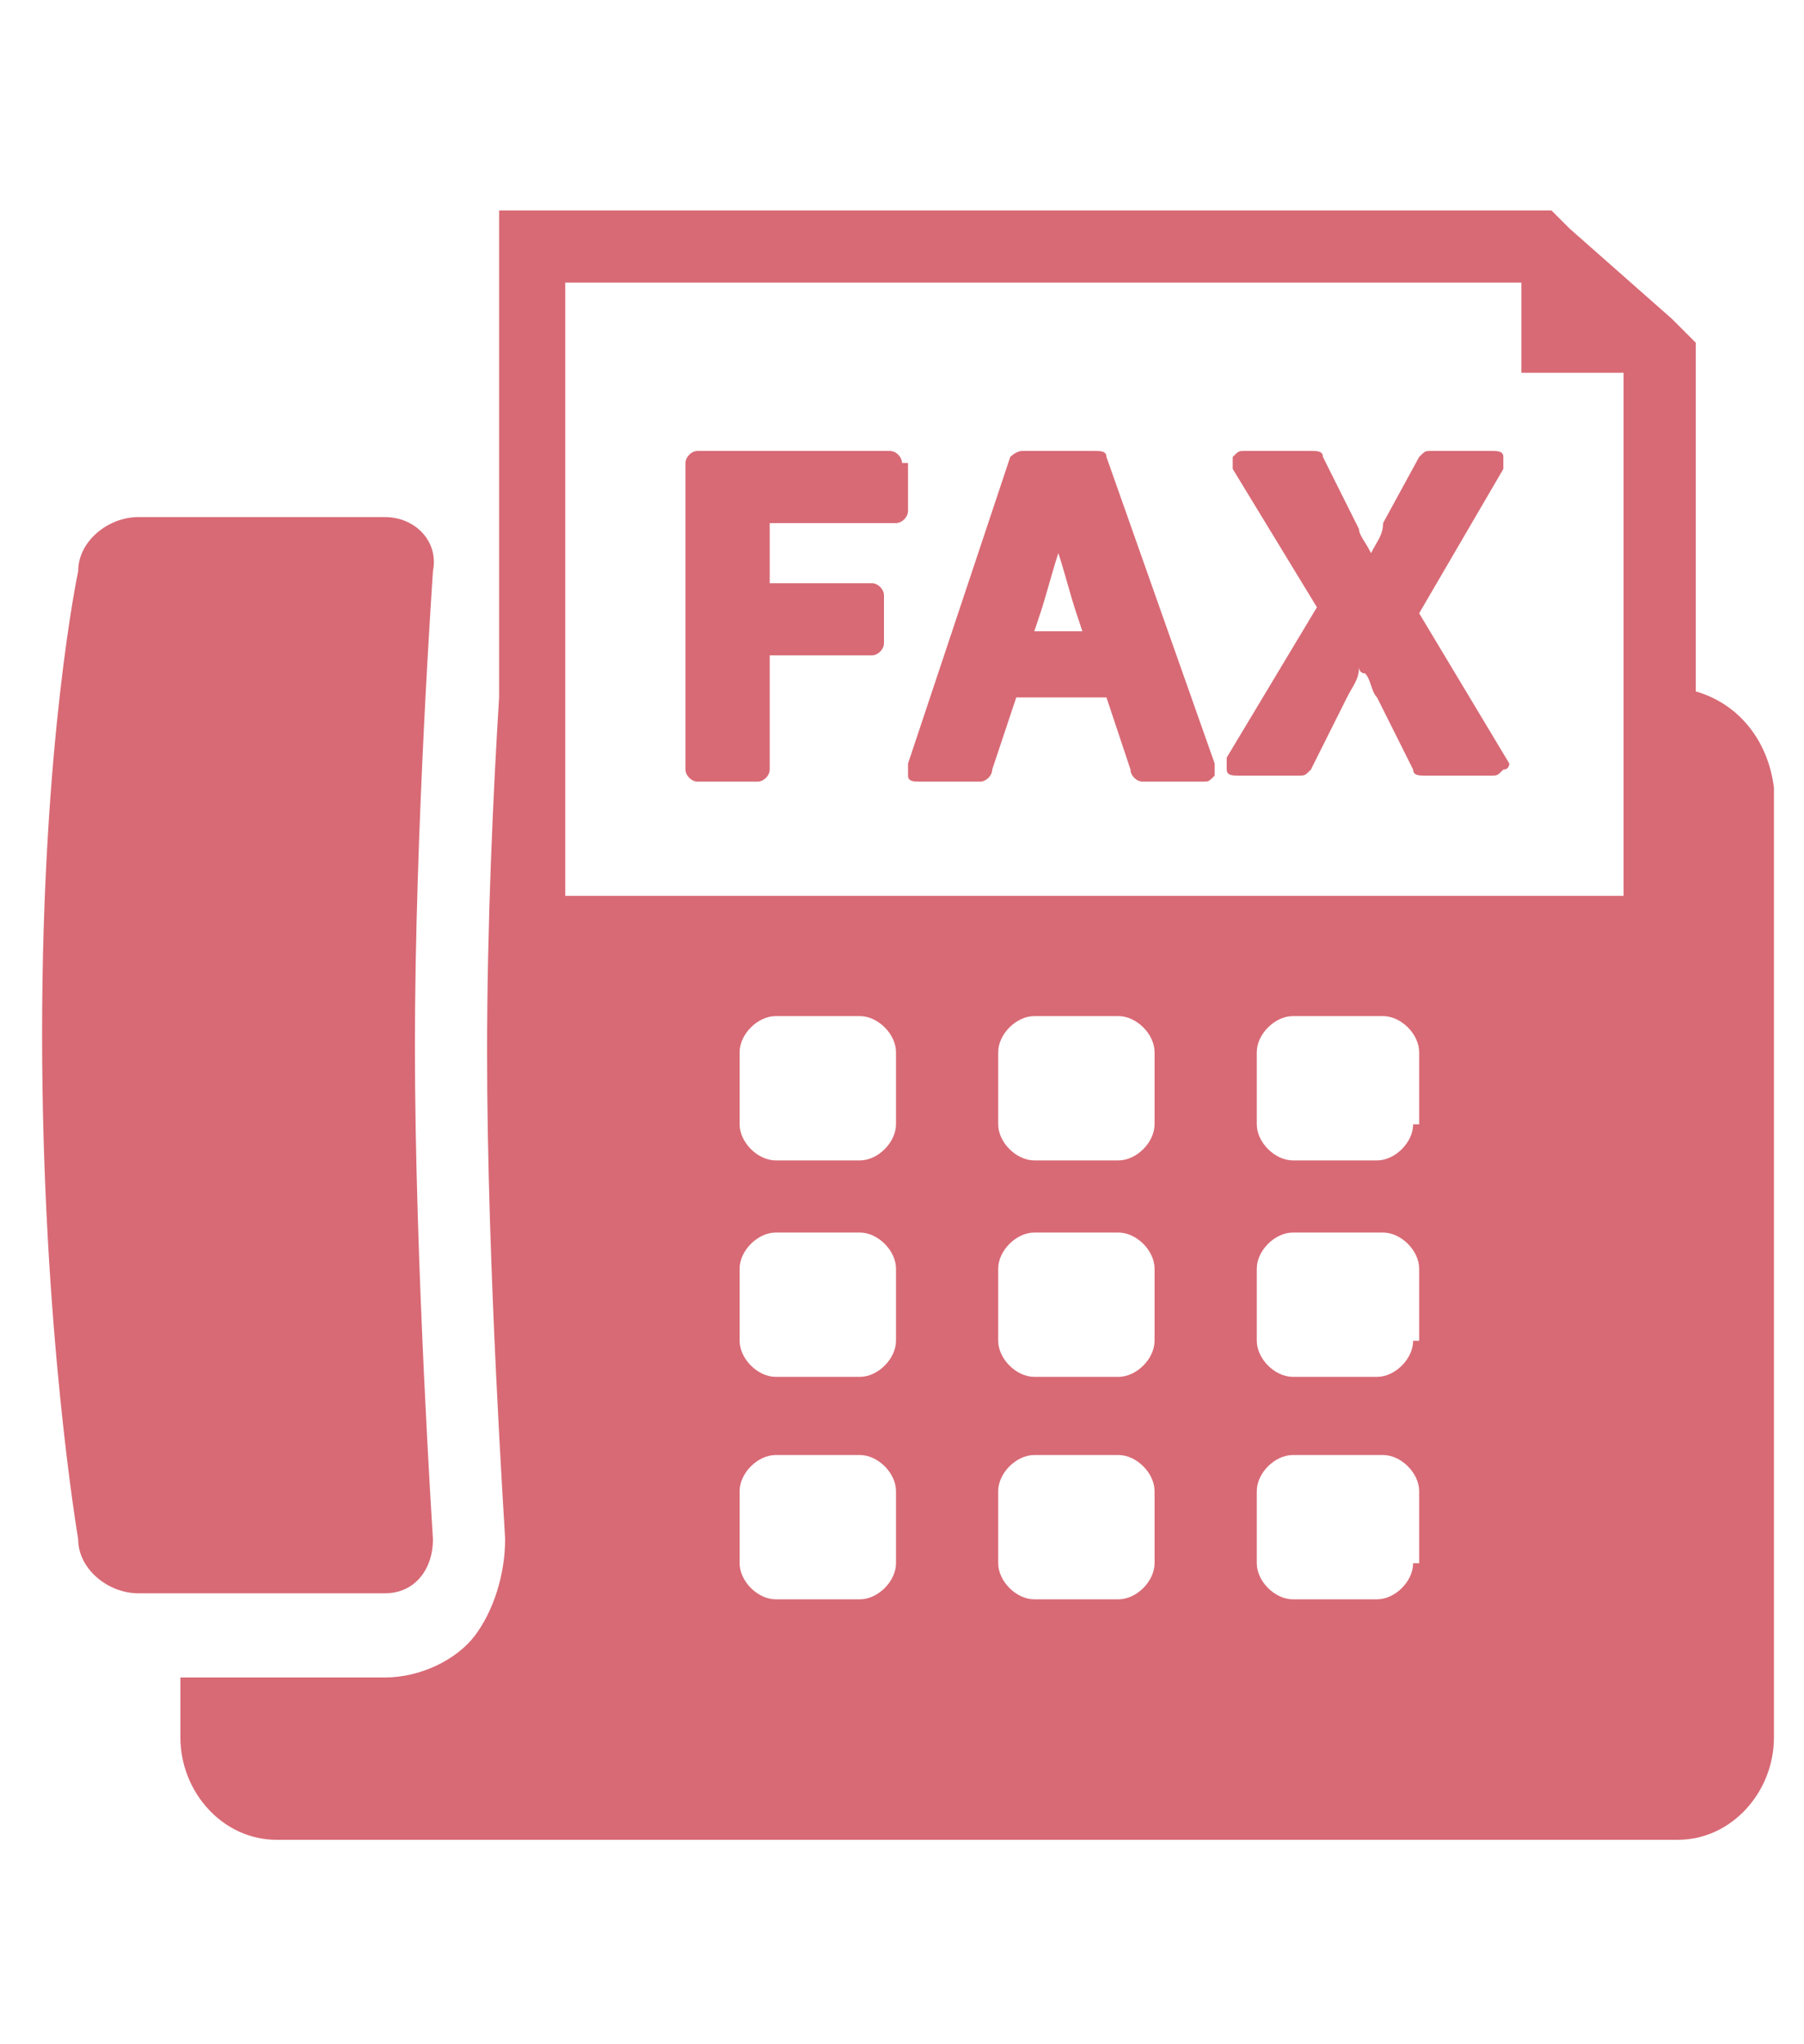
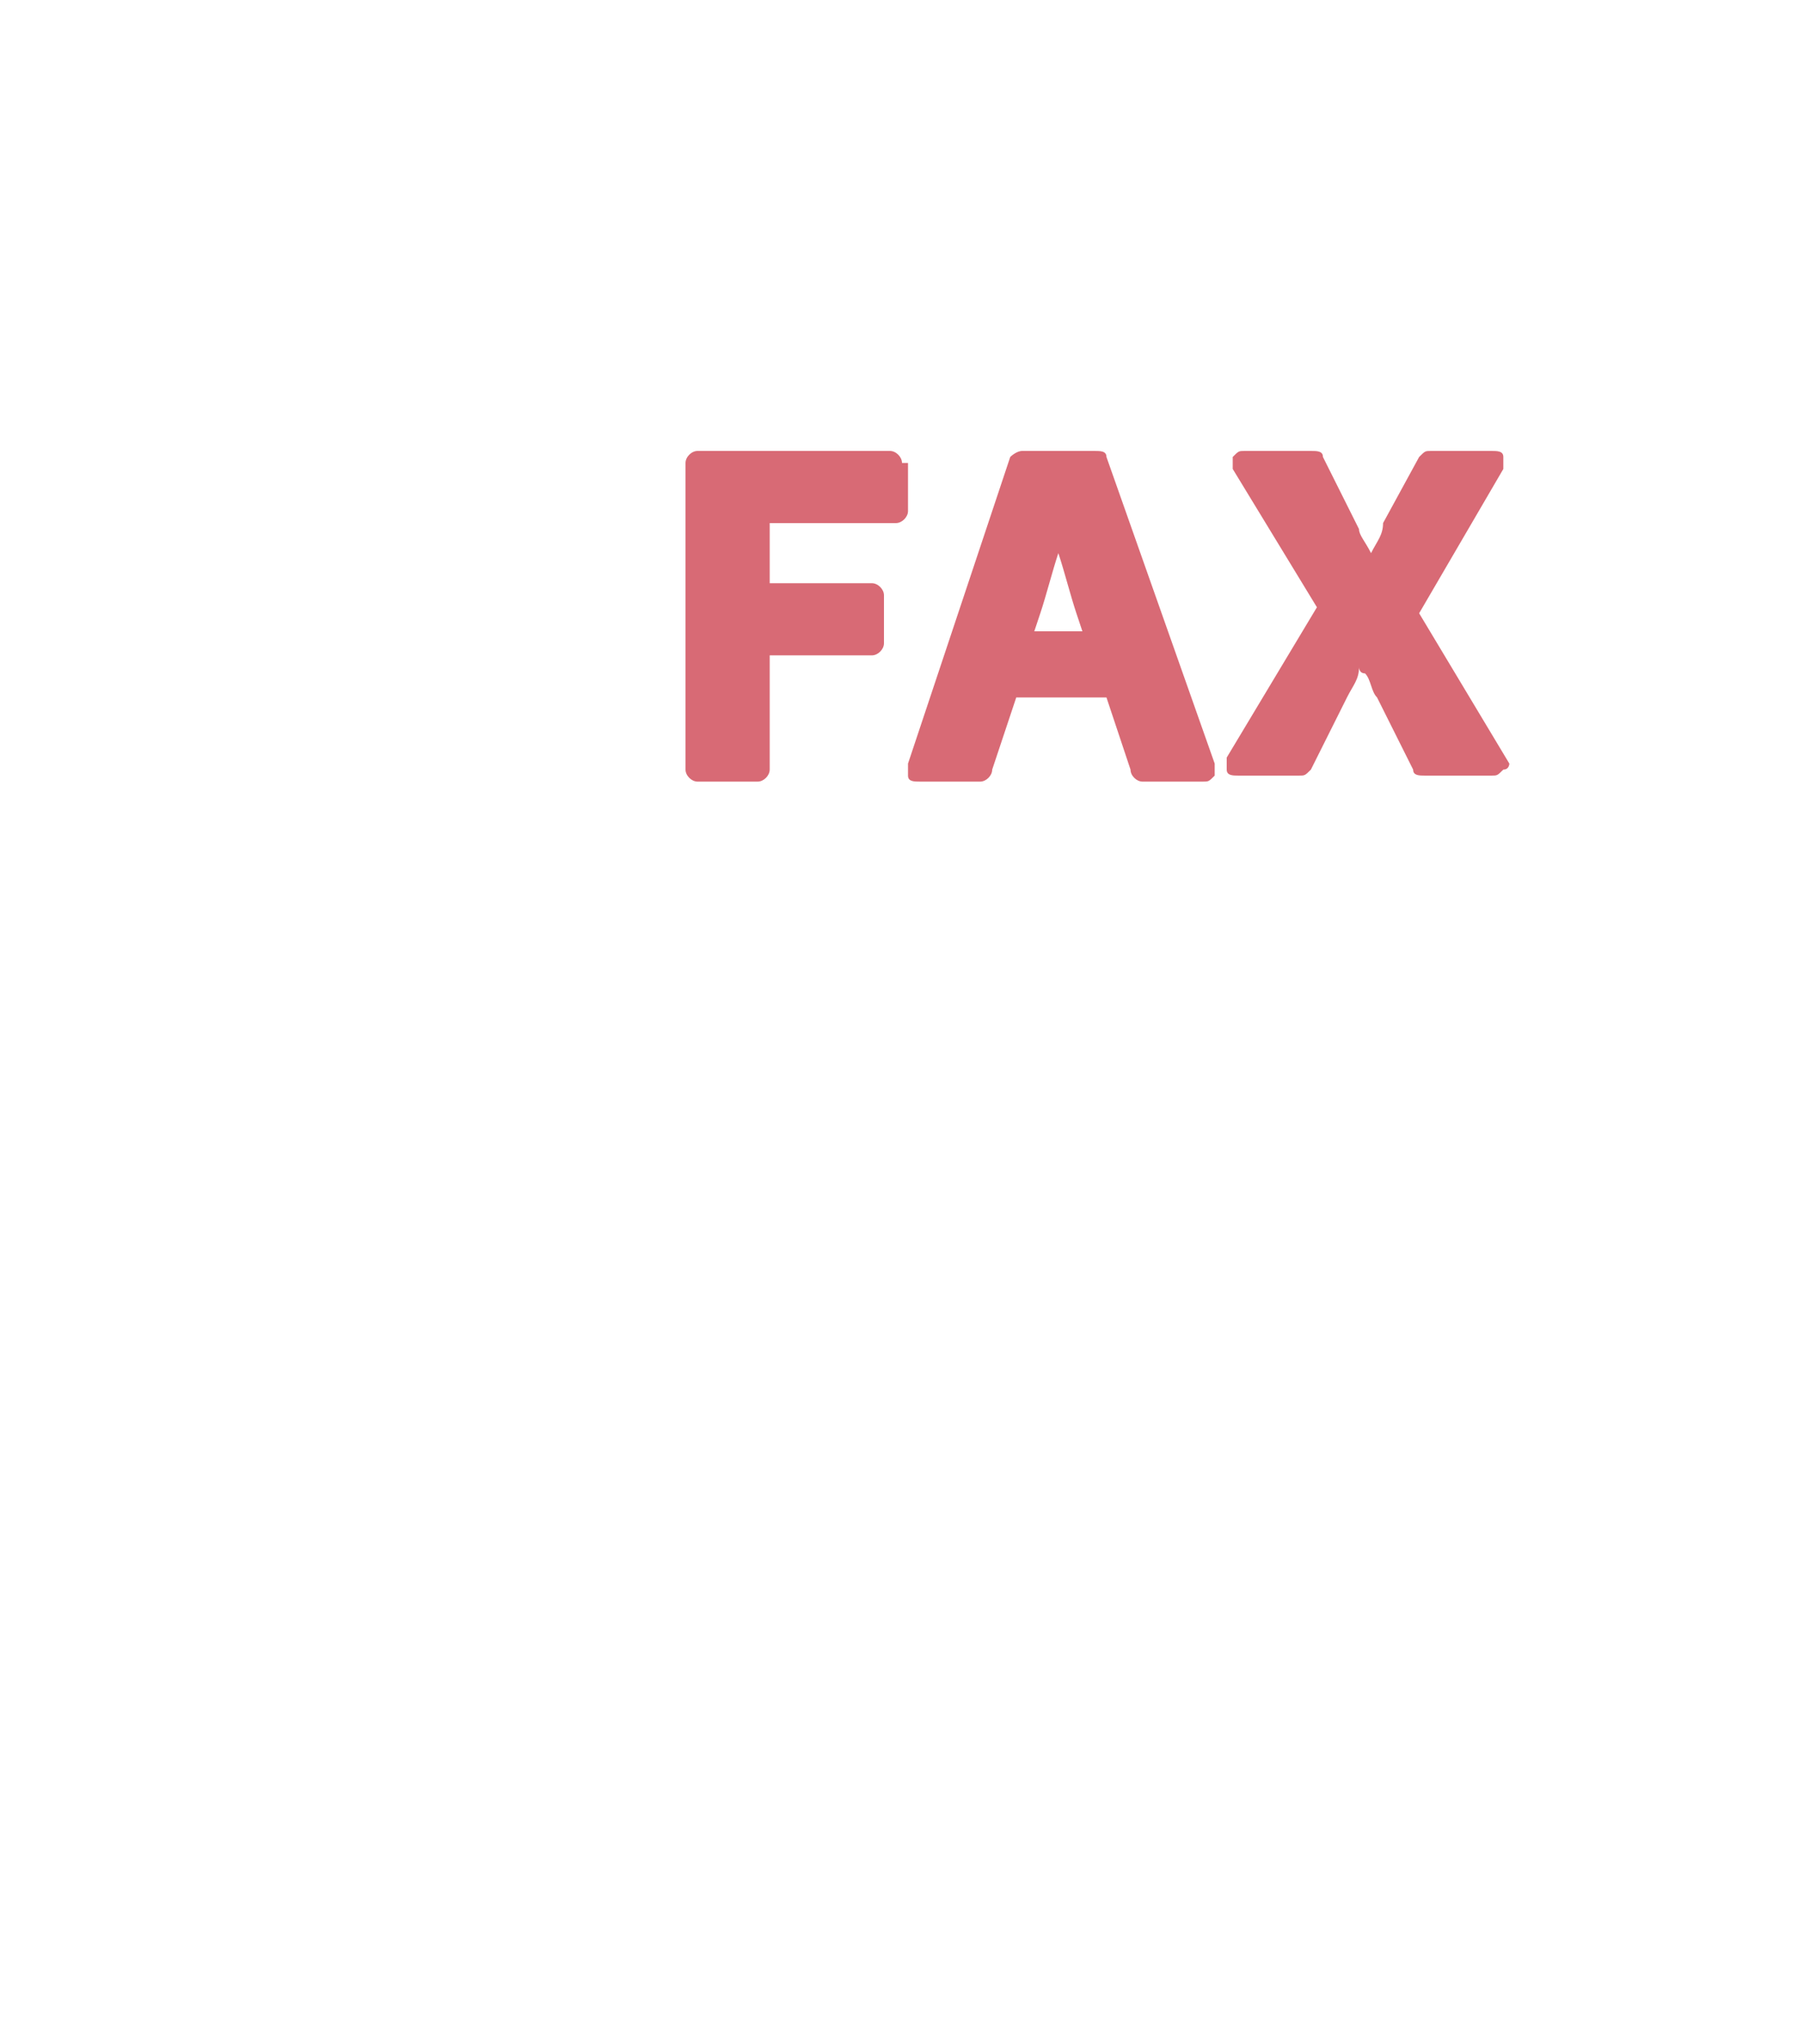
<svg xmlns="http://www.w3.org/2000/svg" version="1.1" id="レイヤー_1" x="0px" y="0px" viewBox="0 0 30 34" style="enable-background:new 0 0 30 34;" xml:space="preserve">
  <style type="text/css">
	.st0{fill:#D86A75;}
</style>
  <g>
-     <path class="st0" d="M6.4,8.6c0.5,0,0.9,0.4,0.8,0.9c0,0-0.3,4.3-0.3,7.9s0.3,8.2,0.3,8.2c0,0.5-0.3,0.9-0.8,0.9H2.3   c-0.5,0-1-0.4-1-0.9c0,0-0.6-3.5-0.6-8.4s0.6-7.7,0.6-7.7C1.3,9,1.8,8.6,2.3,8.6H6.4" />
-     <path class="st0" d="M28.2,11.5V6.2V5.7l-0.4-0.4l-1.7-1.5l-0.3-0.3h-0.4H9.4H8.3v1.3v6.8c-0.1,1.6-0.2,3.8-0.2,5.9   c0,3.6,0.3,8,0.3,8.1c0,0.6-0.2,1.2-0.5,1.6s-0.9,0.7-1.5,0.7H3v1c0,0.9,0.7,1.7,1.6,1.7h23.3c0.9,0,1.6-0.8,1.6-1.7V13.1   C29.4,12.3,28.9,11.7,28.2,11.5z M14.9,26c0,0.3-0.3,0.6-0.6,0.6h-1.4c-0.3,0-0.6-0.3-0.6-0.6v-1.2c0-0.3,0.3-0.6,0.6-0.6h1.4   c0.3,0,0.6,0.3,0.6,0.6V26z M14.9,22.3c0,0.3-0.3,0.6-0.6,0.6h-1.4c-0.3,0-0.6-0.3-0.6-0.6v-1.2c0-0.3,0.3-0.6,0.6-0.6h1.4   c0.3,0,0.6,0.3,0.6,0.6V22.3z M14.9,18.7c0,0.3-0.3,0.6-0.6,0.6h-1.4c-0.3,0-0.6-0.3-0.6-0.6v-1.2c0-0.3,0.3-0.6,0.6-0.6h1.4   c0.3,0,0.6,0.3,0.6,0.6V18.7z M19.2,26c0,0.3-0.3,0.6-0.6,0.6h-1.4c-0.3,0-0.6-0.3-0.6-0.6v-1.2c0-0.3,0.3-0.6,0.6-0.6h1.4   c0.3,0,0.6,0.3,0.6,0.6V26z M19.2,22.3c0,0.3-0.3,0.6-0.6,0.6h-1.4c-0.3,0-0.6-0.3-0.6-0.6v-1.2c0-0.3,0.3-0.6,0.6-0.6h1.4   c0.3,0,0.6,0.3,0.6,0.6V22.3z M19.2,18.7c0,0.3-0.3,0.6-0.6,0.6h-1.4c-0.3,0-0.6-0.3-0.6-0.6v-1.2c0-0.3,0.3-0.6,0.6-0.6h1.4   c0.3,0,0.6,0.3,0.6,0.6V18.7z M23.5,26c0,0.3-0.3,0.6-0.6,0.6h-1.4c-0.3,0-0.6-0.3-0.6-0.6v-1.2c0-0.3,0.3-0.6,0.6-0.6H23   c0.3,0,0.6,0.3,0.6,0.6V26z M23.5,22.3c0,0.3-0.3,0.6-0.6,0.6h-1.4c-0.3,0-0.6-0.3-0.6-0.6v-1.2c0-0.3,0.3-0.6,0.6-0.6H23   c0.3,0,0.6,0.3,0.6,0.6V22.3z M23.5,18.7c0,0.3-0.3,0.6-0.6,0.6h-1.4c-0.3,0-0.6-0.3-0.6-0.6v-1.2c0-0.3,0.3-0.6,0.6-0.6H23   c0.3,0,0.6,0.3,0.6,0.6V18.7z M27,14.9H9.4V4.7h15.9l0,1.5l1.7,0V14.9z" />
    <g>
      <path class="st0" d="M15,7.7c0-0.1-0.1-0.2-0.2-0.2h-3.2c-0.1,0-0.2,0.1-0.2,0.2v5.1c0,0.1,0.1,0.2,0.2,0.2h1    c0.1,0,0.2-0.1,0.2-0.2v-1.9h1.7c0.1,0,0.2-0.1,0.2-0.2V9.9c0-0.1-0.1-0.2-0.2-0.2h-1.7v-1h2.1c0.1,0,0.2-0.1,0.2-0.2V7.7z" />
      <path class="st0" d="M18.4,7.6c0-0.1-0.1-0.1-0.2-0.1H17c-0.1,0-0.2,0.1-0.2,0.1l-1.7,5.1c0,0.1,0,0.1,0,0.2    c0,0.1,0.1,0.1,0.2,0.1h1c0.1,0,0.2-0.1,0.2-0.2l0.4-1.2h1.5l0.4,1.2c0,0.1,0.1,0.2,0.2,0.2h1c0.1,0,0.1,0,0.2-0.1    c0-0.1,0-0.1,0-0.2L18.4,7.6z M17.3,10.2c0.1-0.3,0.2-0.7,0.3-1c0.1,0.3,0.2,0.7,0.3,1l0.1,0.3h-0.8L17.3,10.2z" />
      <path class="st0" d="M25.1,12.7l-1.5-2.5L25,7.8c0-0.1,0-0.2,0-0.2c0-0.1-0.1-0.1-0.2-0.1h-1c-0.1,0-0.1,0-0.2,0.1L23,8.7    C23,8.9,22.9,9,22.8,9.2c0,0,0,0,0,0c-0.1-0.2-0.2-0.3-0.2-0.4L22,7.6c0-0.1-0.1-0.1-0.2-0.1h-1.1c-0.1,0-0.1,0-0.2,0.1    c0,0.1,0,0.2,0,0.2l1.4,2.3l-1.5,2.5c0,0.1,0,0.2,0,0.2c0,0.1,0.1,0.1,0.2,0.1h1c0.1,0,0.1,0,0.2-0.1l0.6-1.2    c0.1-0.2,0.2-0.3,0.2-0.5c0,0,0,0.1,0.1,0.1c0.1,0.1,0.1,0.3,0.2,0.4l0.6,1.2c0,0.1,0.1,0.1,0.2,0.1h1.1c0.1,0,0.1,0,0.2-0.1    C25.1,12.8,25.1,12.7,25.1,12.7z" />
    </g>
  </g>
</svg>